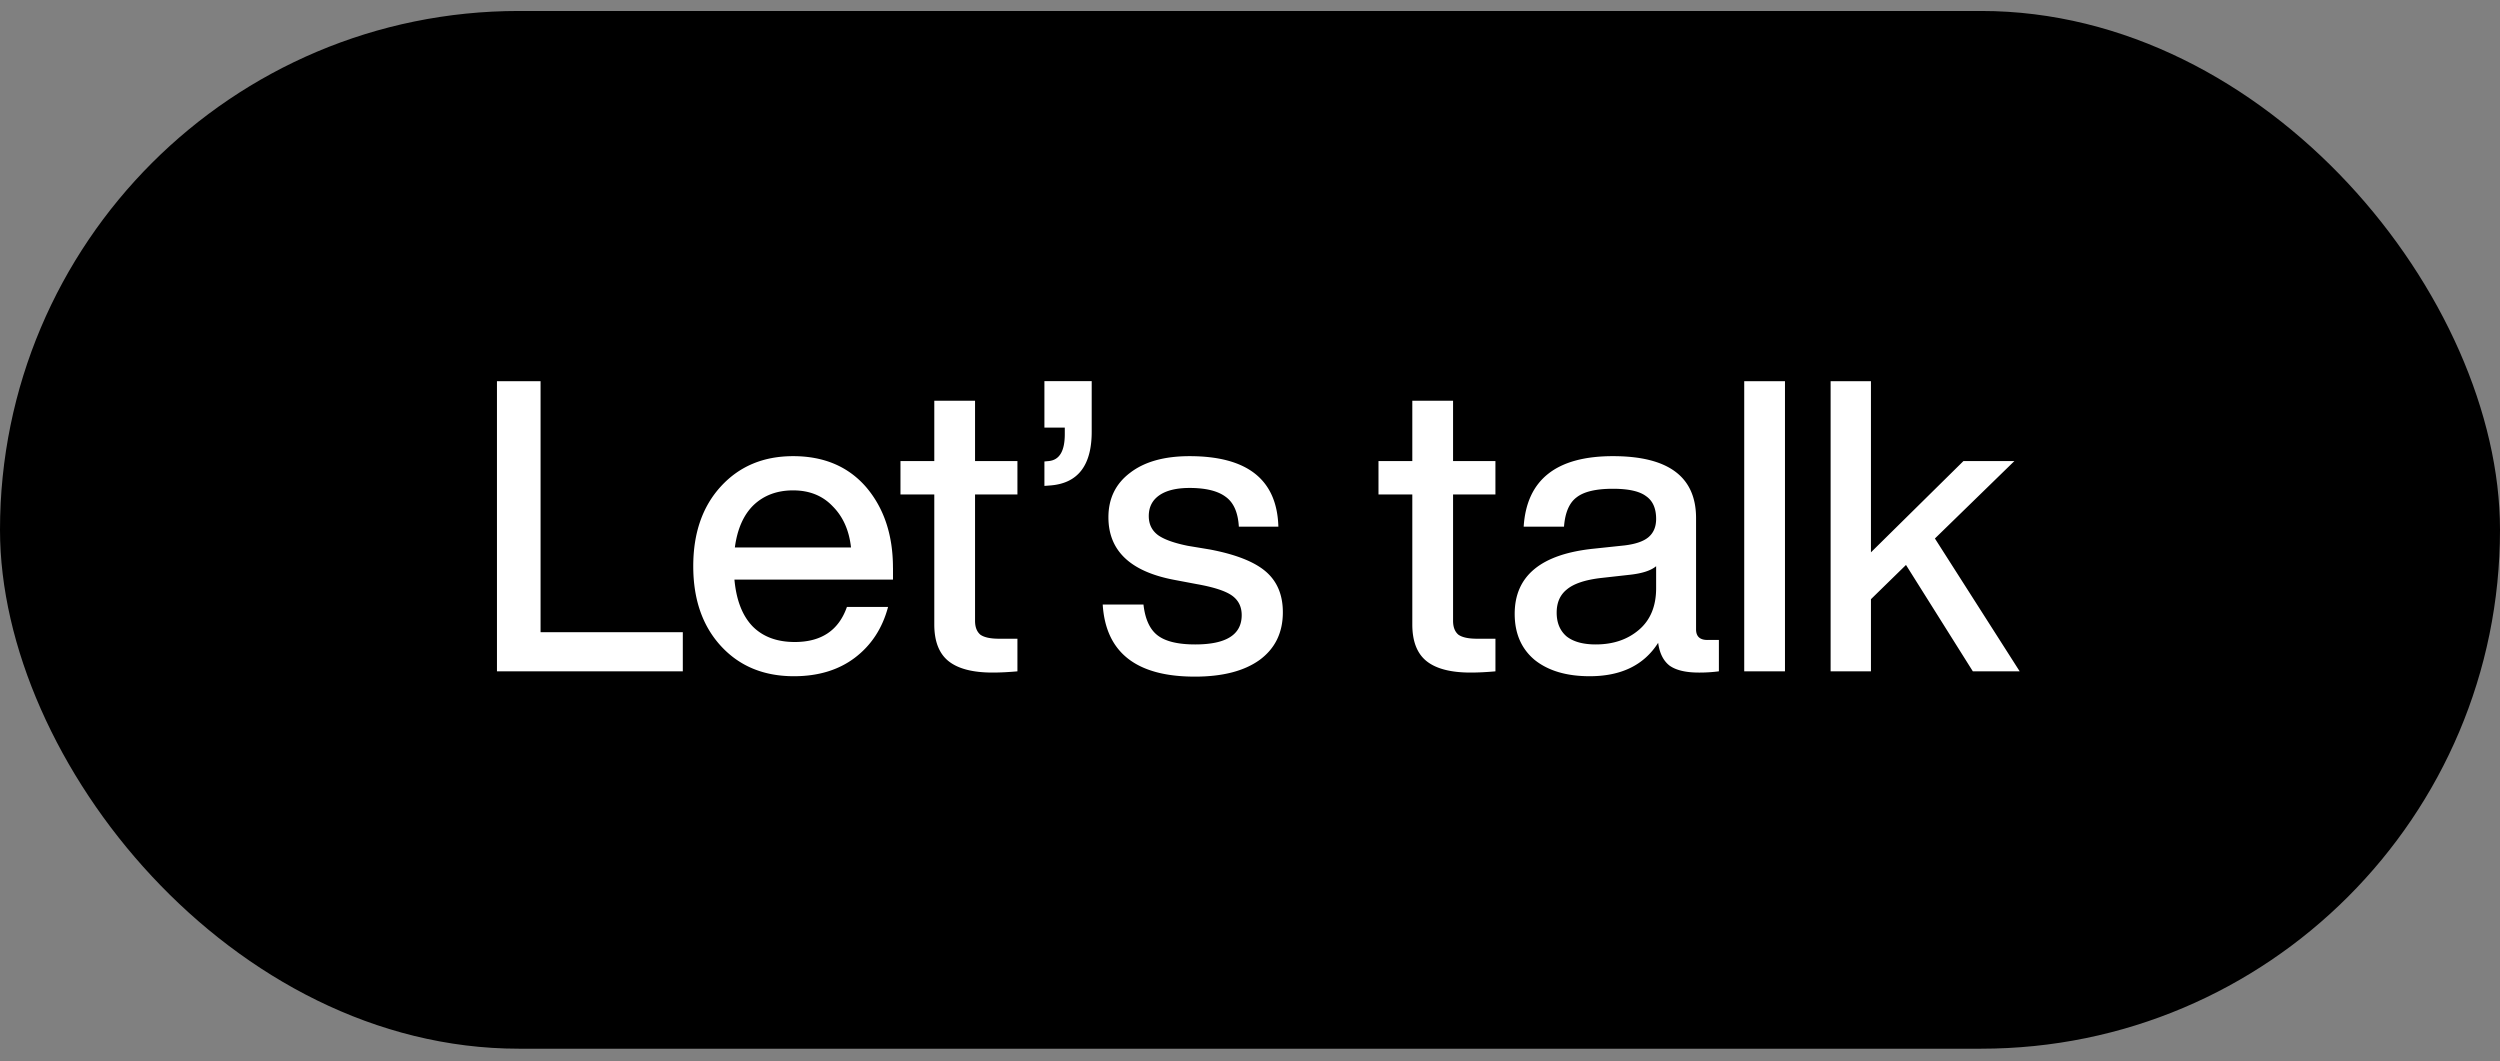
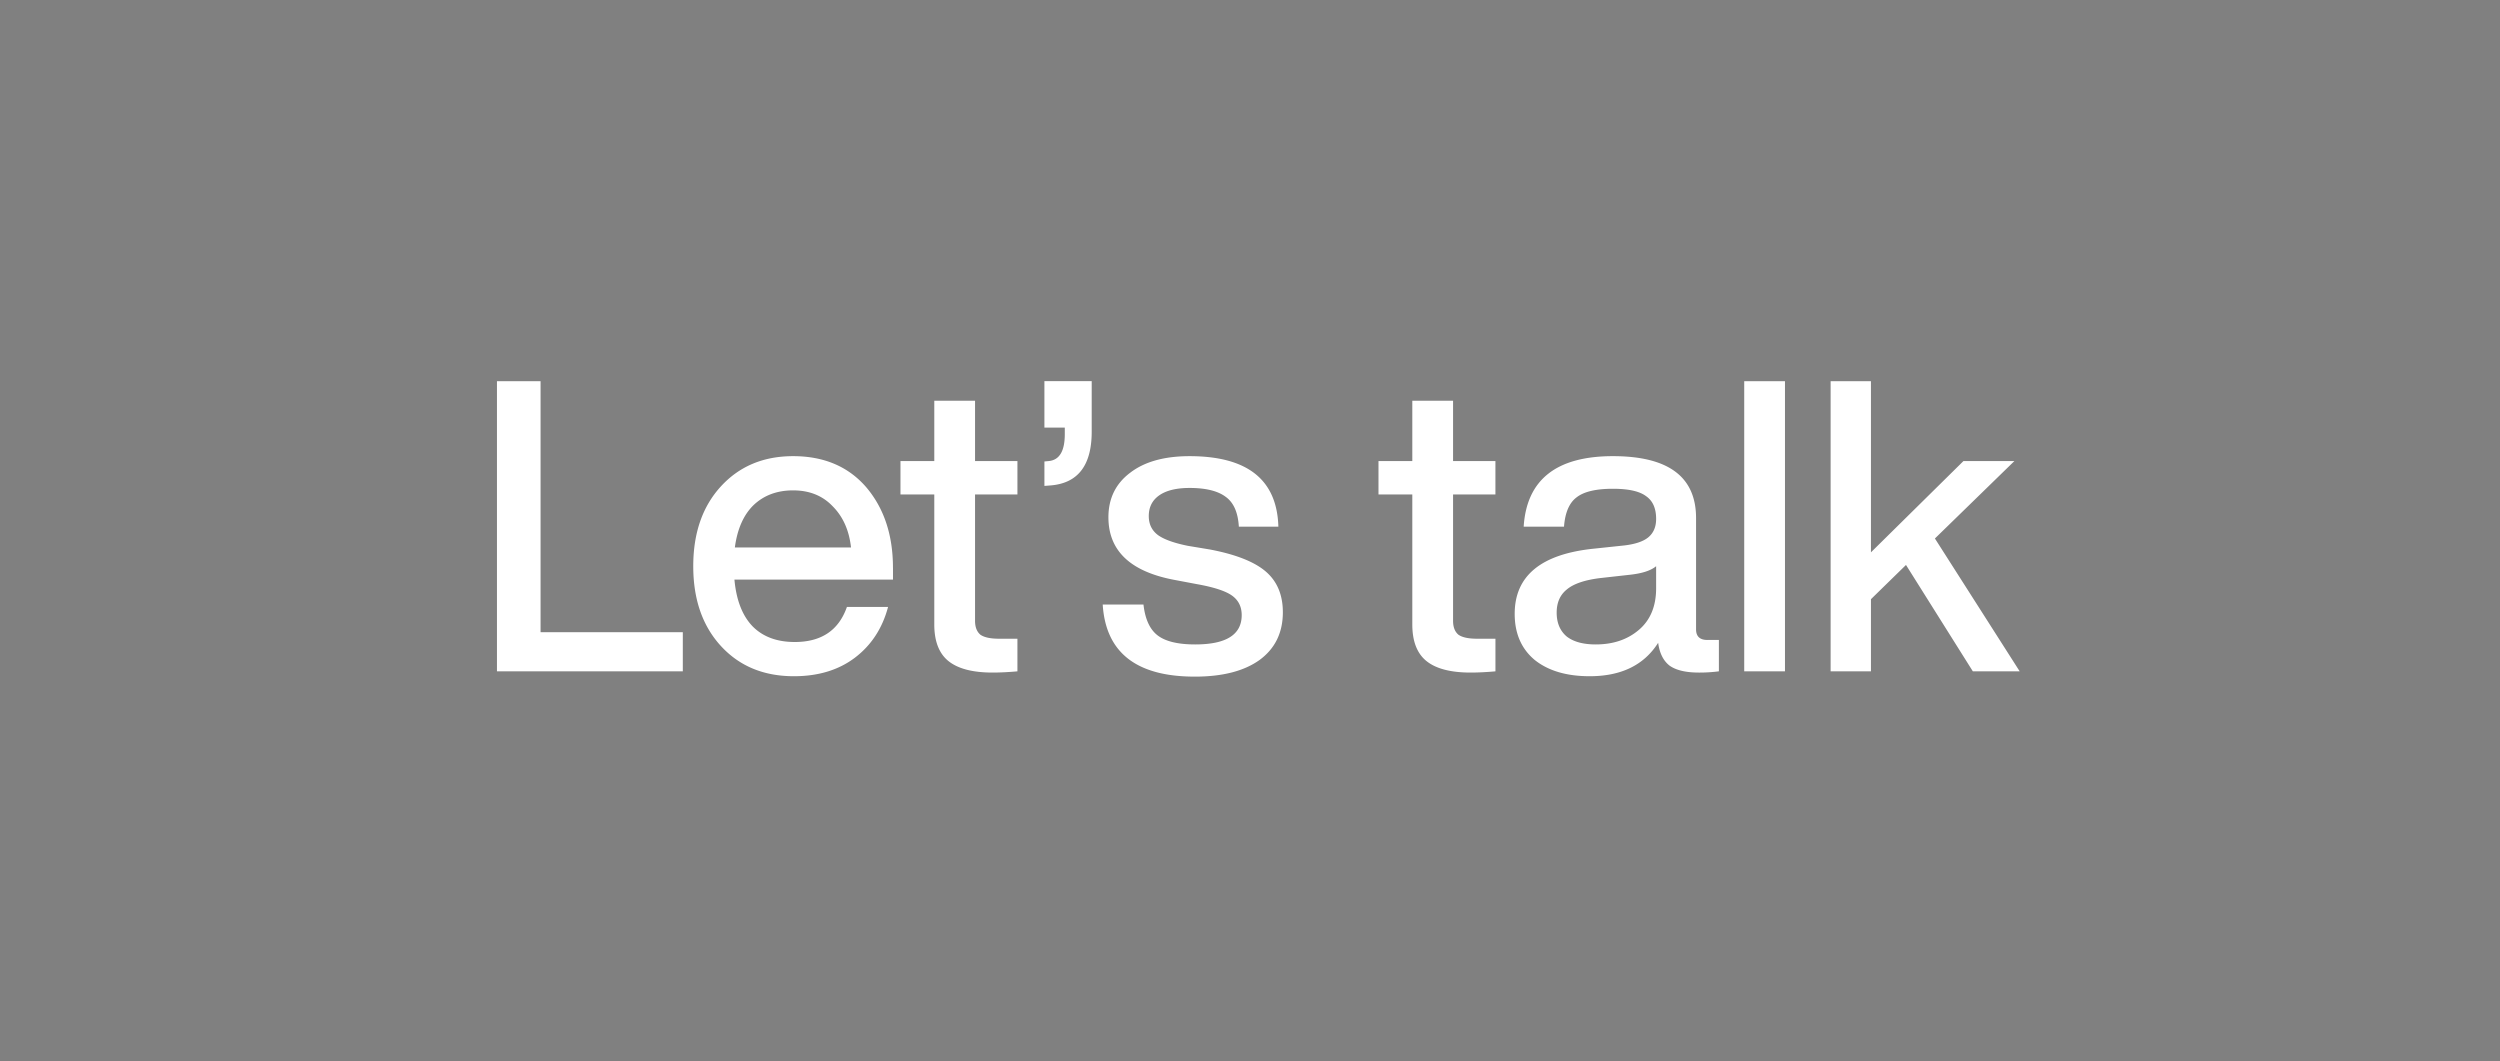
<svg xmlns="http://www.w3.org/2000/svg" width="106" height="45" fill="none">
  <rect width="100%" height="100%" fill="#808080" stroke="none" />
-   <rect width="106" height="44" y=".465" fill="#000" rx="22" />
  <path fill="#fff" d="M22.92 16.162v10.644h6.031v1.659h-7.88V16.162h1.85Zm14.943 7.914v.5H31.14c.08.876.34 1.539.777 1.988.438.438 1.031.657 1.78.657 1.13 0 1.866-.496 2.212-1.486h1.745c-.242.91-.714 1.63-1.417 2.16-.69.518-1.55.777-2.574.777-1.28 0-2.31-.426-3.094-1.279-.783-.852-1.175-1.981-1.175-3.386 0-1.406.392-2.535 1.175-3.387.784-.853 1.803-1.279 3.06-1.279 1.312 0 2.35.444 3.11 1.33.748.888 1.123 2.022 1.123 3.405Zm-4.234-3.284c-.68 0-1.238.208-1.676.623-.426.414-.691 1.013-.795 1.797h4.925c-.08-.726-.34-1.308-.778-1.746-.426-.449-.985-.674-1.676-.674Zm9.51-1.244v1.417h-1.797v5.357c0 .265.075.46.225.588.161.115.426.172.795.172h.777v1.383c-.38.034-.731.052-1.054.052-.84 0-1.463-.162-1.866-.484-.403-.323-.605-.841-.605-1.555v-5.513H38.18v-1.417h1.434v-2.557h1.728v2.557h1.797Zm1.144-1.417v-1.97h2.005v2.143c0 1.44-.593 2.2-1.78 2.281l-.225.017v-1.036l.19-.018c.45-.046.674-.426.674-1.14v-.277h-.864Zm6.378 10.558c-2.477 0-3.779-1.019-3.906-3.058h1.728c.07.622.271 1.06.605 1.313.334.254.864.38 1.59.38 1.313 0 1.97-.414 1.97-1.244 0-.357-.138-.633-.415-.83-.276-.195-.772-.356-1.486-.483l-.916-.173c-1.89-.346-2.834-1.233-2.834-2.661 0-.795.306-1.423.916-1.884.61-.472 1.452-.708 2.523-.708 2.454 0 3.71.996 3.767 2.99h-1.676c-.035-.6-.219-1.02-.553-1.262-.334-.253-.847-.38-1.538-.38-.553 0-.98.104-1.279.31-.3.208-.449.502-.449.882 0 .346.133.616.398.812.264.185.685.334 1.26.45l.934.155c1.094.208 1.884.519 2.367.933.484.415.726.991.726 1.728 0 .864-.328 1.538-.985 2.022-.657.472-1.572.708-2.747.708Zm12.745-9.14v1.416H61.61v5.357c0 .265.075.46.225.588.161.115.426.172.795.172h.777v1.383c-.38.034-.731.052-1.054.052-.84 0-1.463-.162-1.866-.484-.403-.323-.605-.841-.605-1.555v-5.513h-1.434v-1.417h1.434v-2.557h1.728v2.557h1.797Zm8.99 7.585h.485v1.33a6.294 6.294 0 0 1-.847.053c-.553 0-.968-.098-1.244-.294-.265-.207-.426-.53-.484-.968-.599.945-1.567 1.417-2.903 1.417-.98 0-1.757-.23-2.333-.691-.564-.472-.847-1.123-.847-1.953 0-1.612 1.118-2.534 3.353-2.764l1.313-.139c.46-.057.795-.172 1.002-.345.22-.185.329-.444.329-.778 0-.45-.144-.772-.432-.968-.277-.207-.743-.31-1.4-.31-.714 0-1.227.12-1.538.362-.311.23-.49.645-.536 1.244h-1.71c.126-1.992 1.388-2.989 3.784-2.989 2.35 0 3.525.875 3.525 2.627v4.717c0 .3.161.45.484.45Zm-4.734.19c.737 0 1.348-.207 1.832-.622.484-.414.726-1.002.726-1.762v-.933c-.22.184-.588.305-1.106.362l-1.245.139c-.668.08-1.146.242-1.434.484-.288.23-.432.558-.432.985 0 .426.138.76.415 1.002.288.23.703.345 1.244.345Zm8.021 1.14h-1.728V16.163h1.728v12.303Zm9.952 0h-1.987l-2.834-4.51-1.486 1.452v3.059h-1.71V16.162h1.71v7.257l3.922-3.87h2.16l-3.37 3.283 3.595 5.633Z" />
</svg>